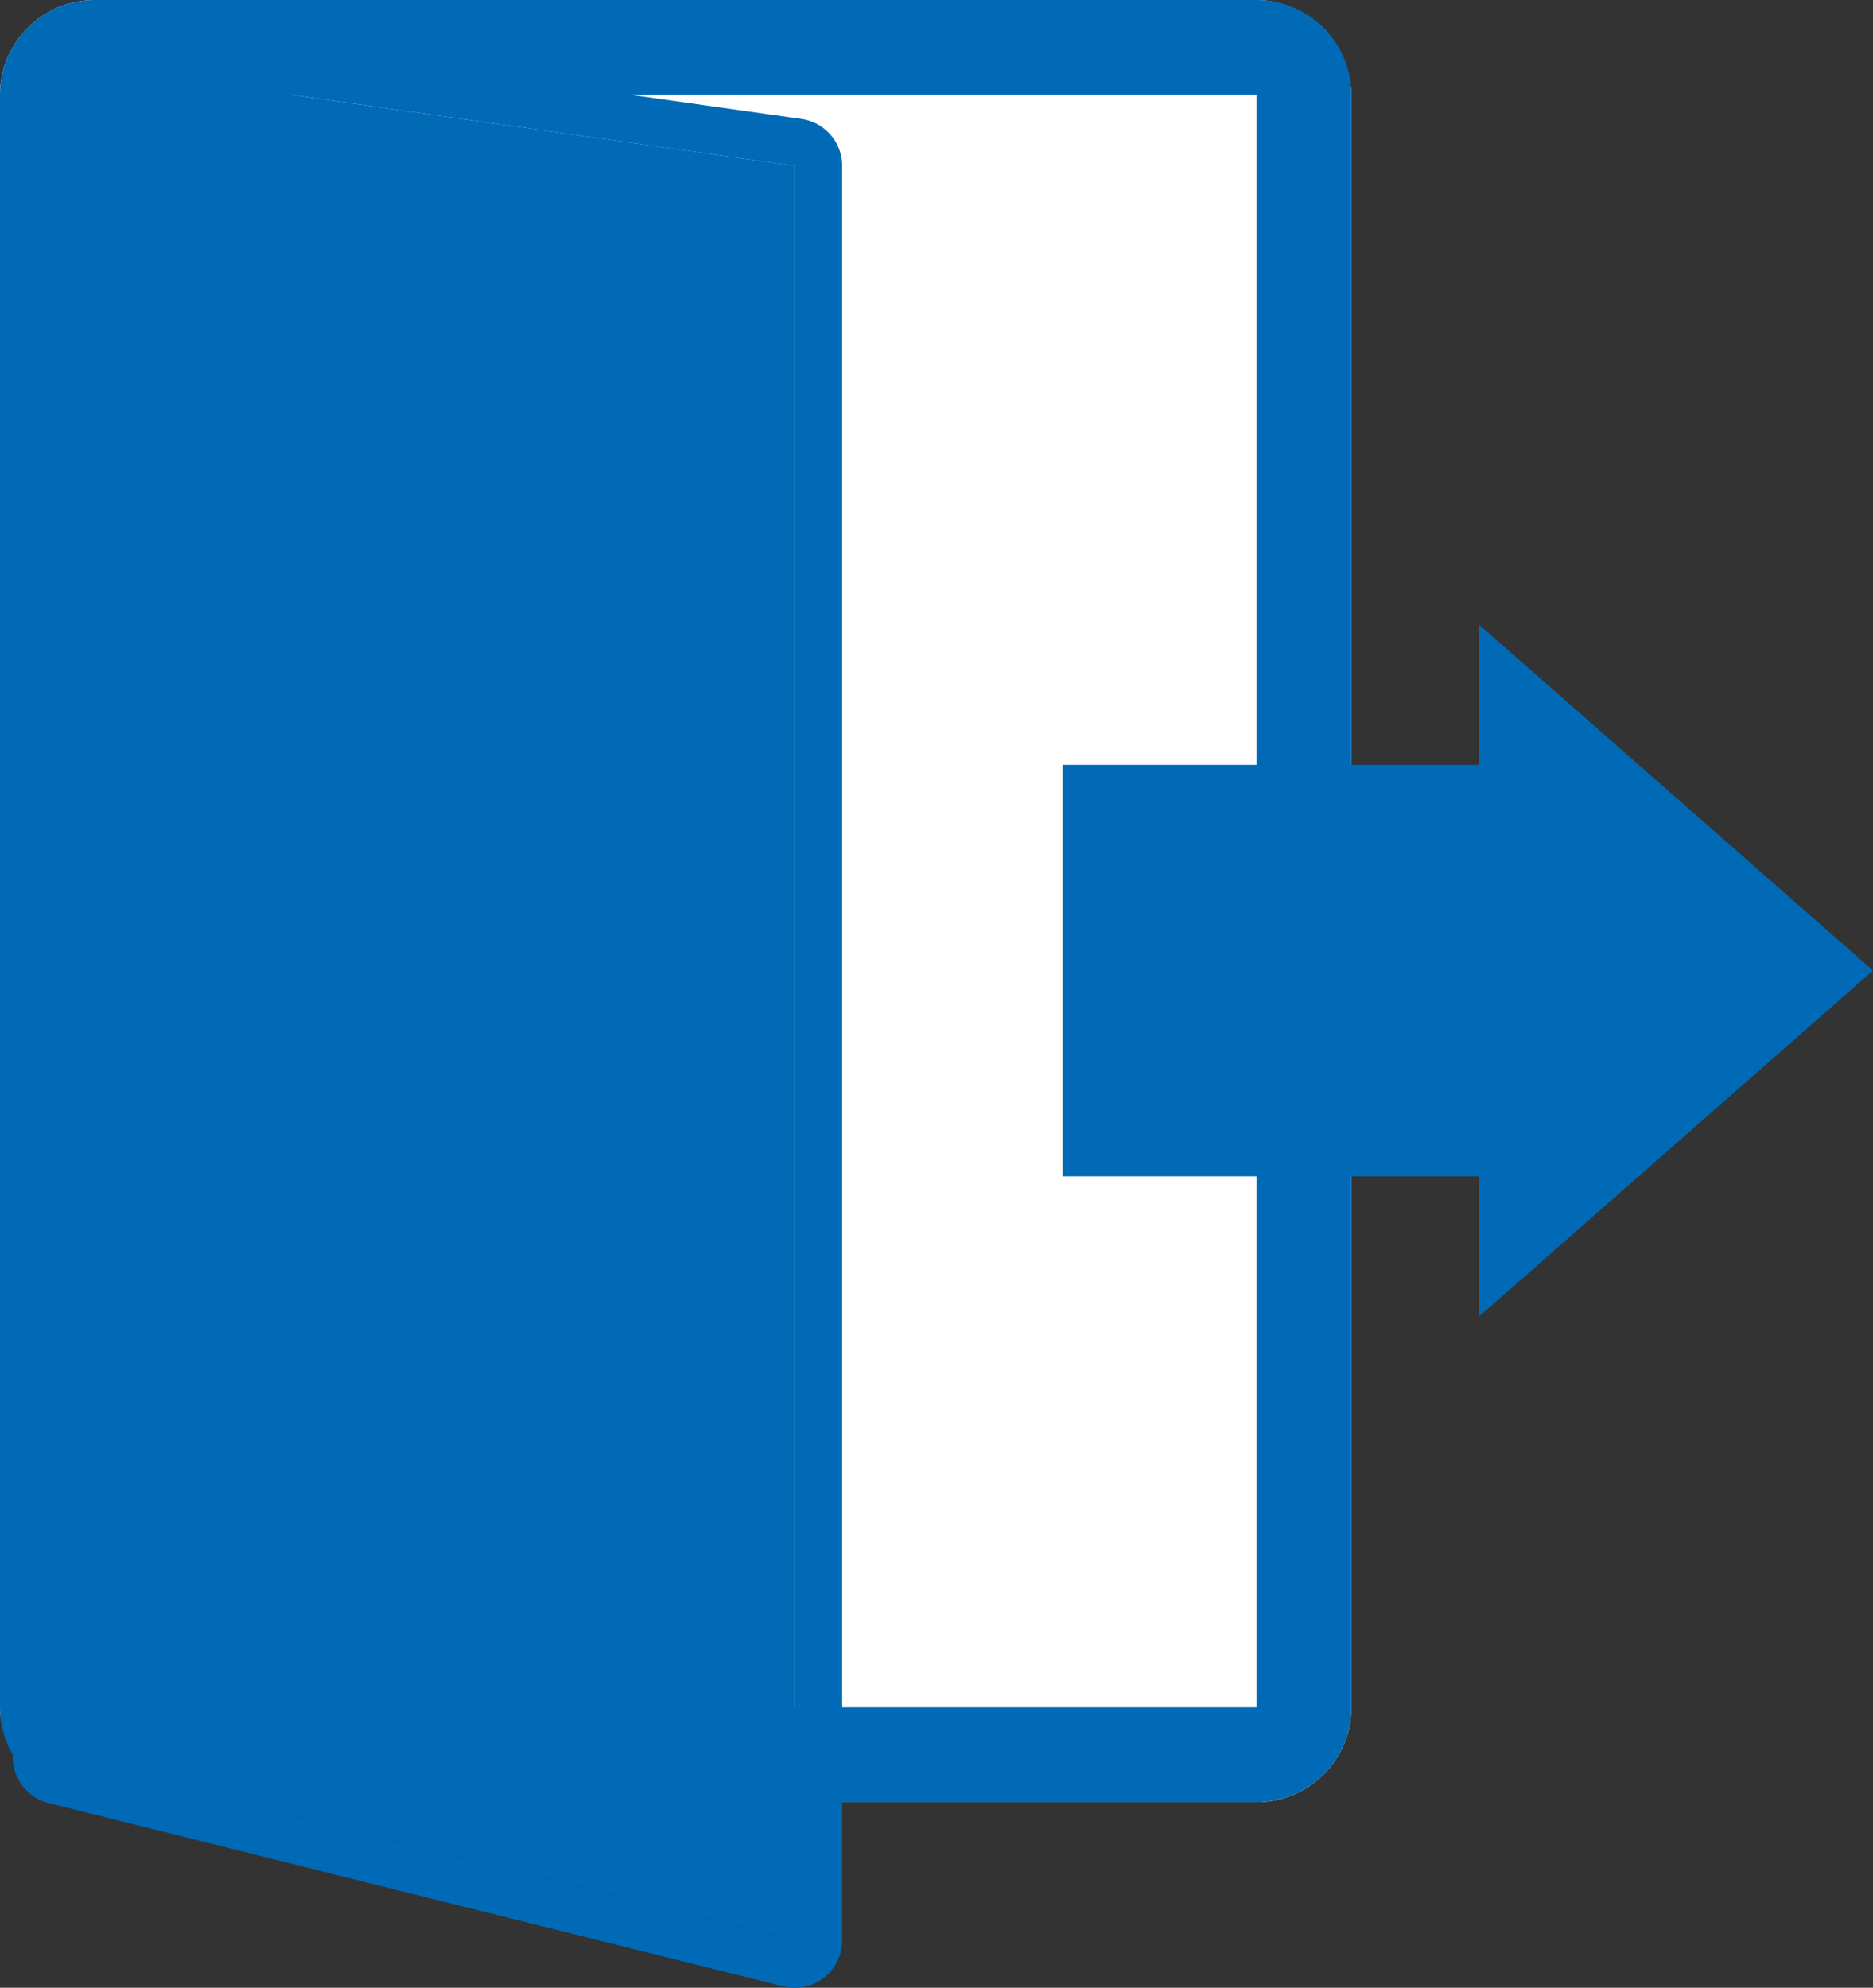
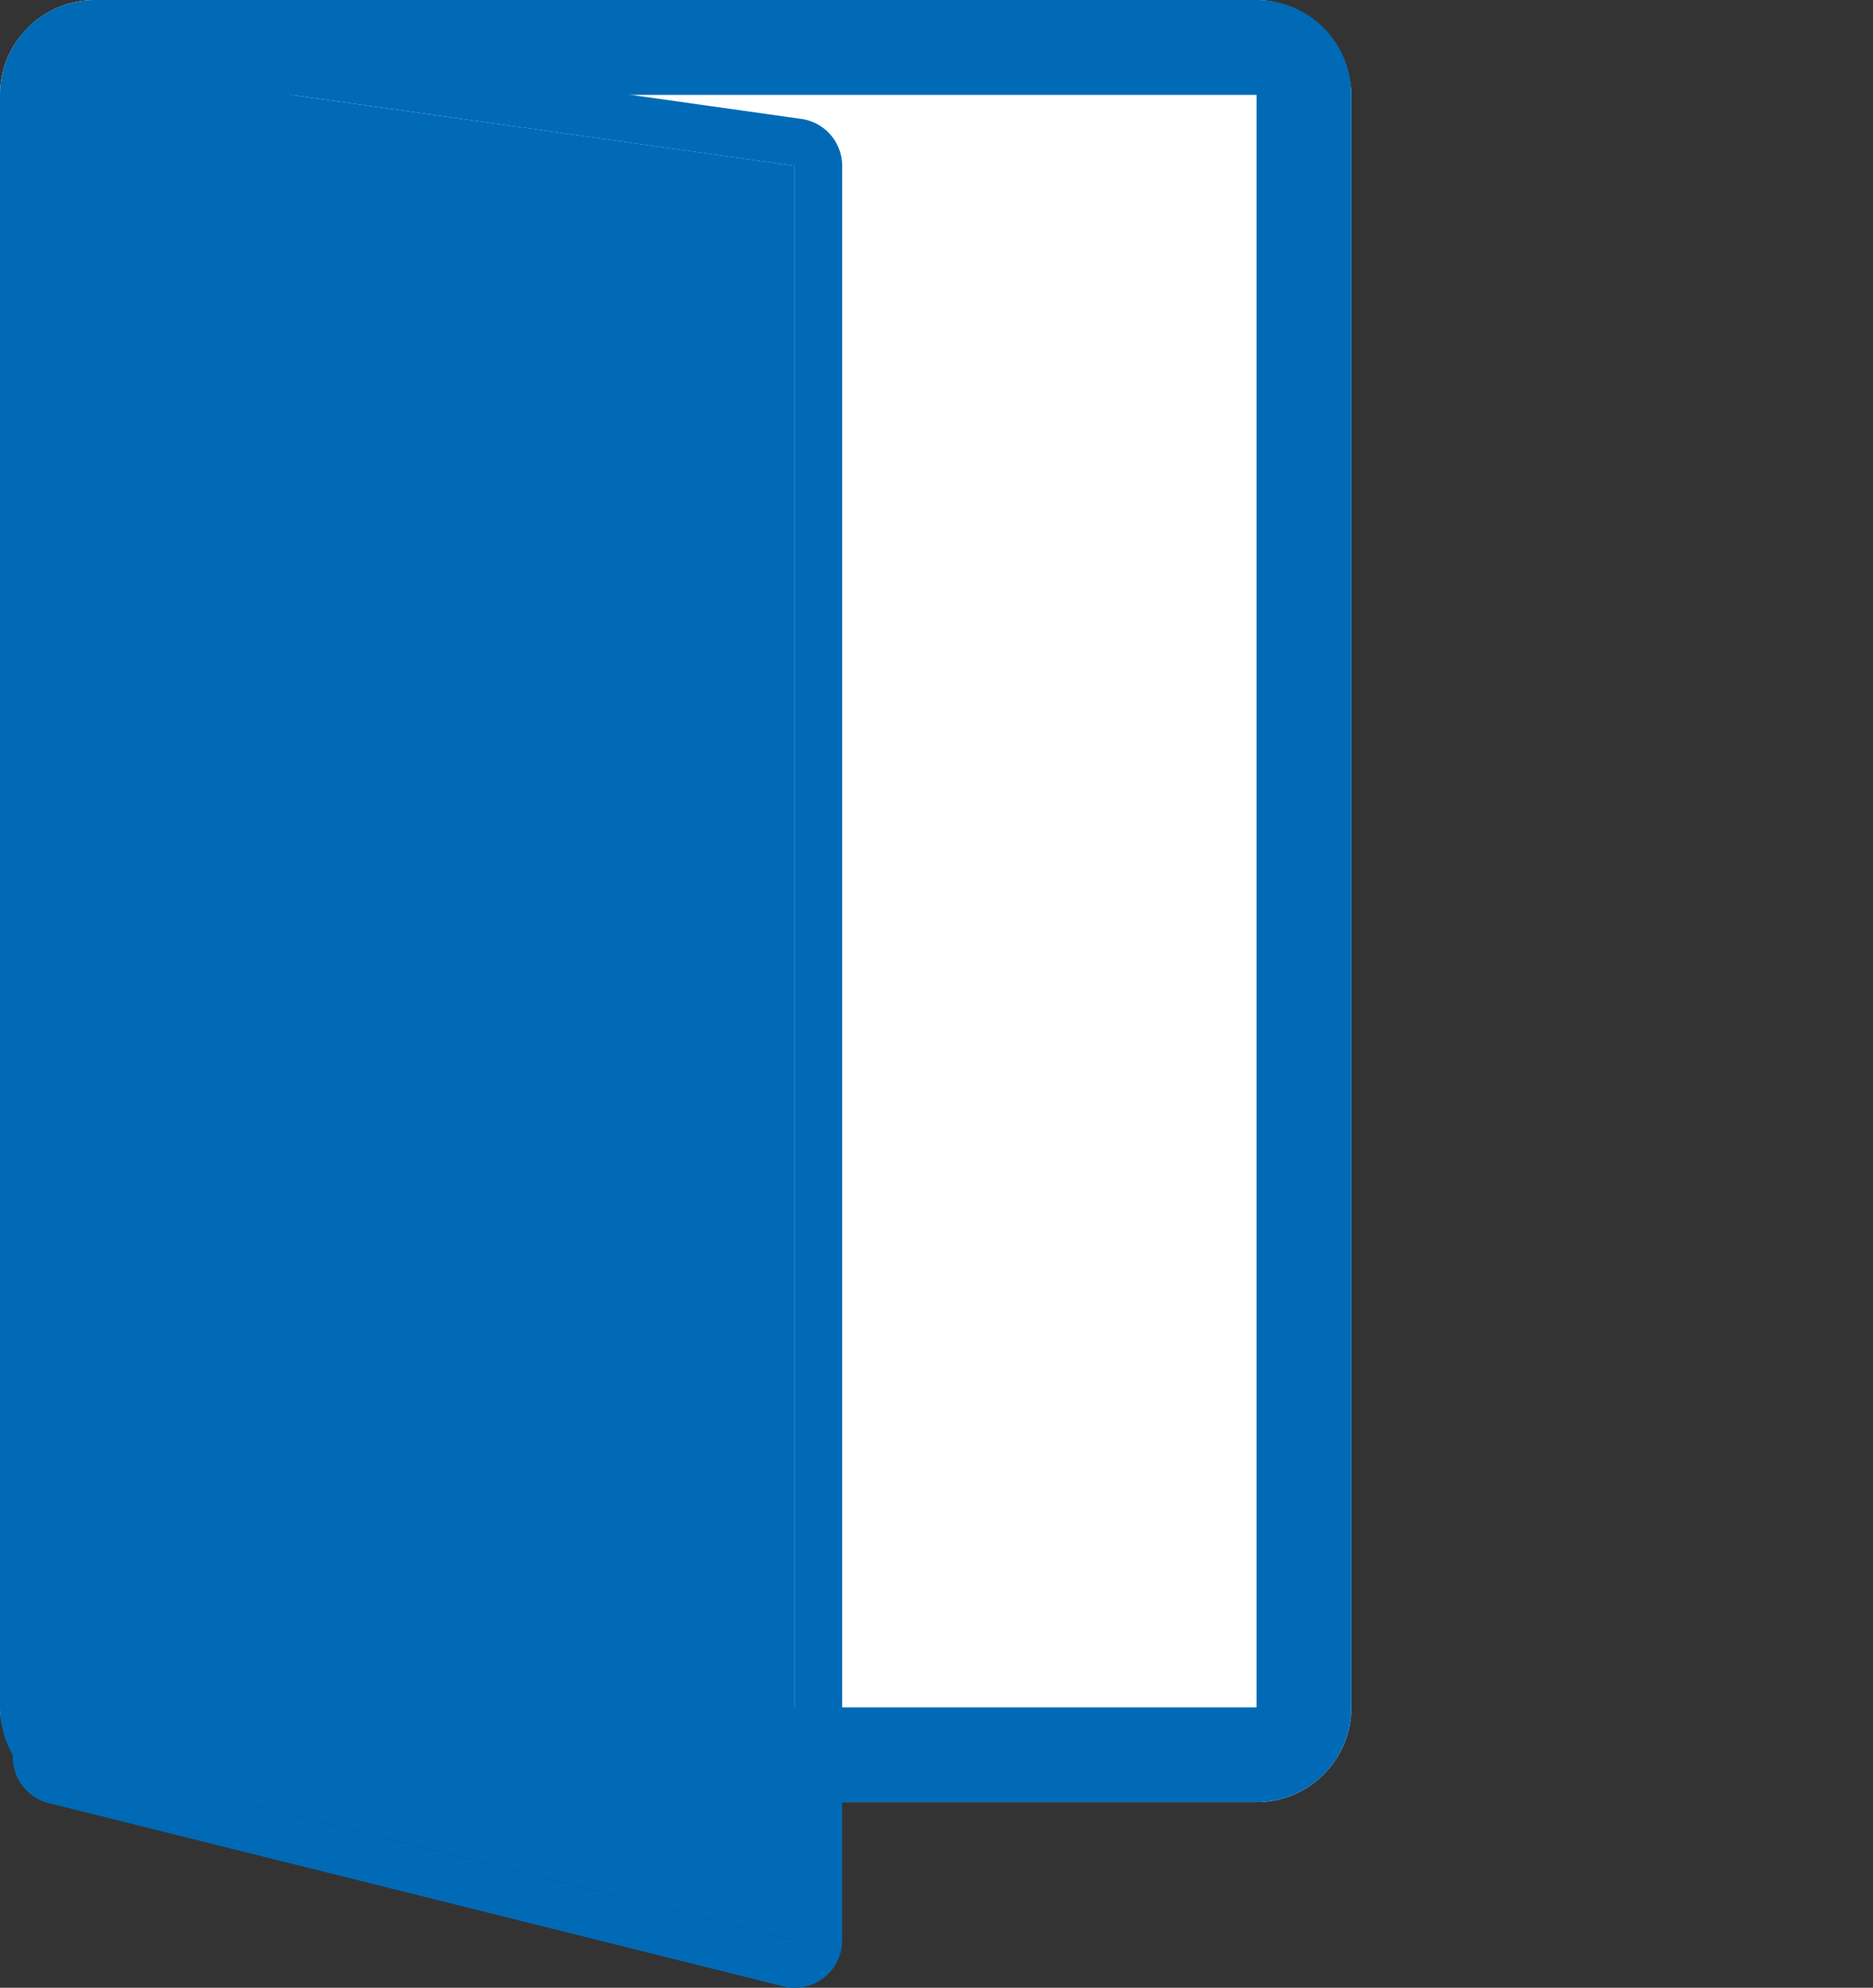
<svg xmlns="http://www.w3.org/2000/svg" width="79" height="83.824" viewBox="0 0 79 83.824">
  <rect x="0" y="0" width="79" height="83.824" fill="#333333" stroke="none" />
  <g transform="translate(-1063 -1319.21)">
    <rect width="57" height="76" rx="4" transform="translate(1063 1319.21)" fill="#fff" />
    <path d="M4,4H4V72s0,0,0,0H53V4s0,0,0,0H4M4,0H53a4,4,0,0,1,4,4V72a4,4,0,0,1-4,4H4a4,4,0,0,1-4-4V4A4,4,0,0,1,4,0Z" transform="translate(1063 1319.21)" fill="#006ab6" />
    <path d="M-2399.324,1603.377v71.471l30.982,7.729v-74.83Z" transform="translate(3464.863 -281.542)" fill="#006ab6" />
    <path d="M-2399.324,1603.377v71.471l30.982,7.729v-74.83l-30.982-4.37m0-2a1.992,1.992,0,0,1,.279.02l30.982,4.37a2,2,0,0,1,1.721,1.98v74.83a2,2,0,0,1-.769,1.576,2,2,0,0,1-1.715.365l-30.982-7.729a2,2,0,0,1-1.516-1.941v-71.471a2,2,0,0,1,.688-1.51A2,2,0,0,1-2399.324,1601.377Z" transform="translate(3464.863 -281.542)" fill="#006ab6" />
-     <path d="M49.056,466.974,32.438,452.385V458.3H14.872v17.35H32.438v5.914Z" transform="translate(1092.944 893.165)" fill="#006ab6" />
  </g>
</svg>